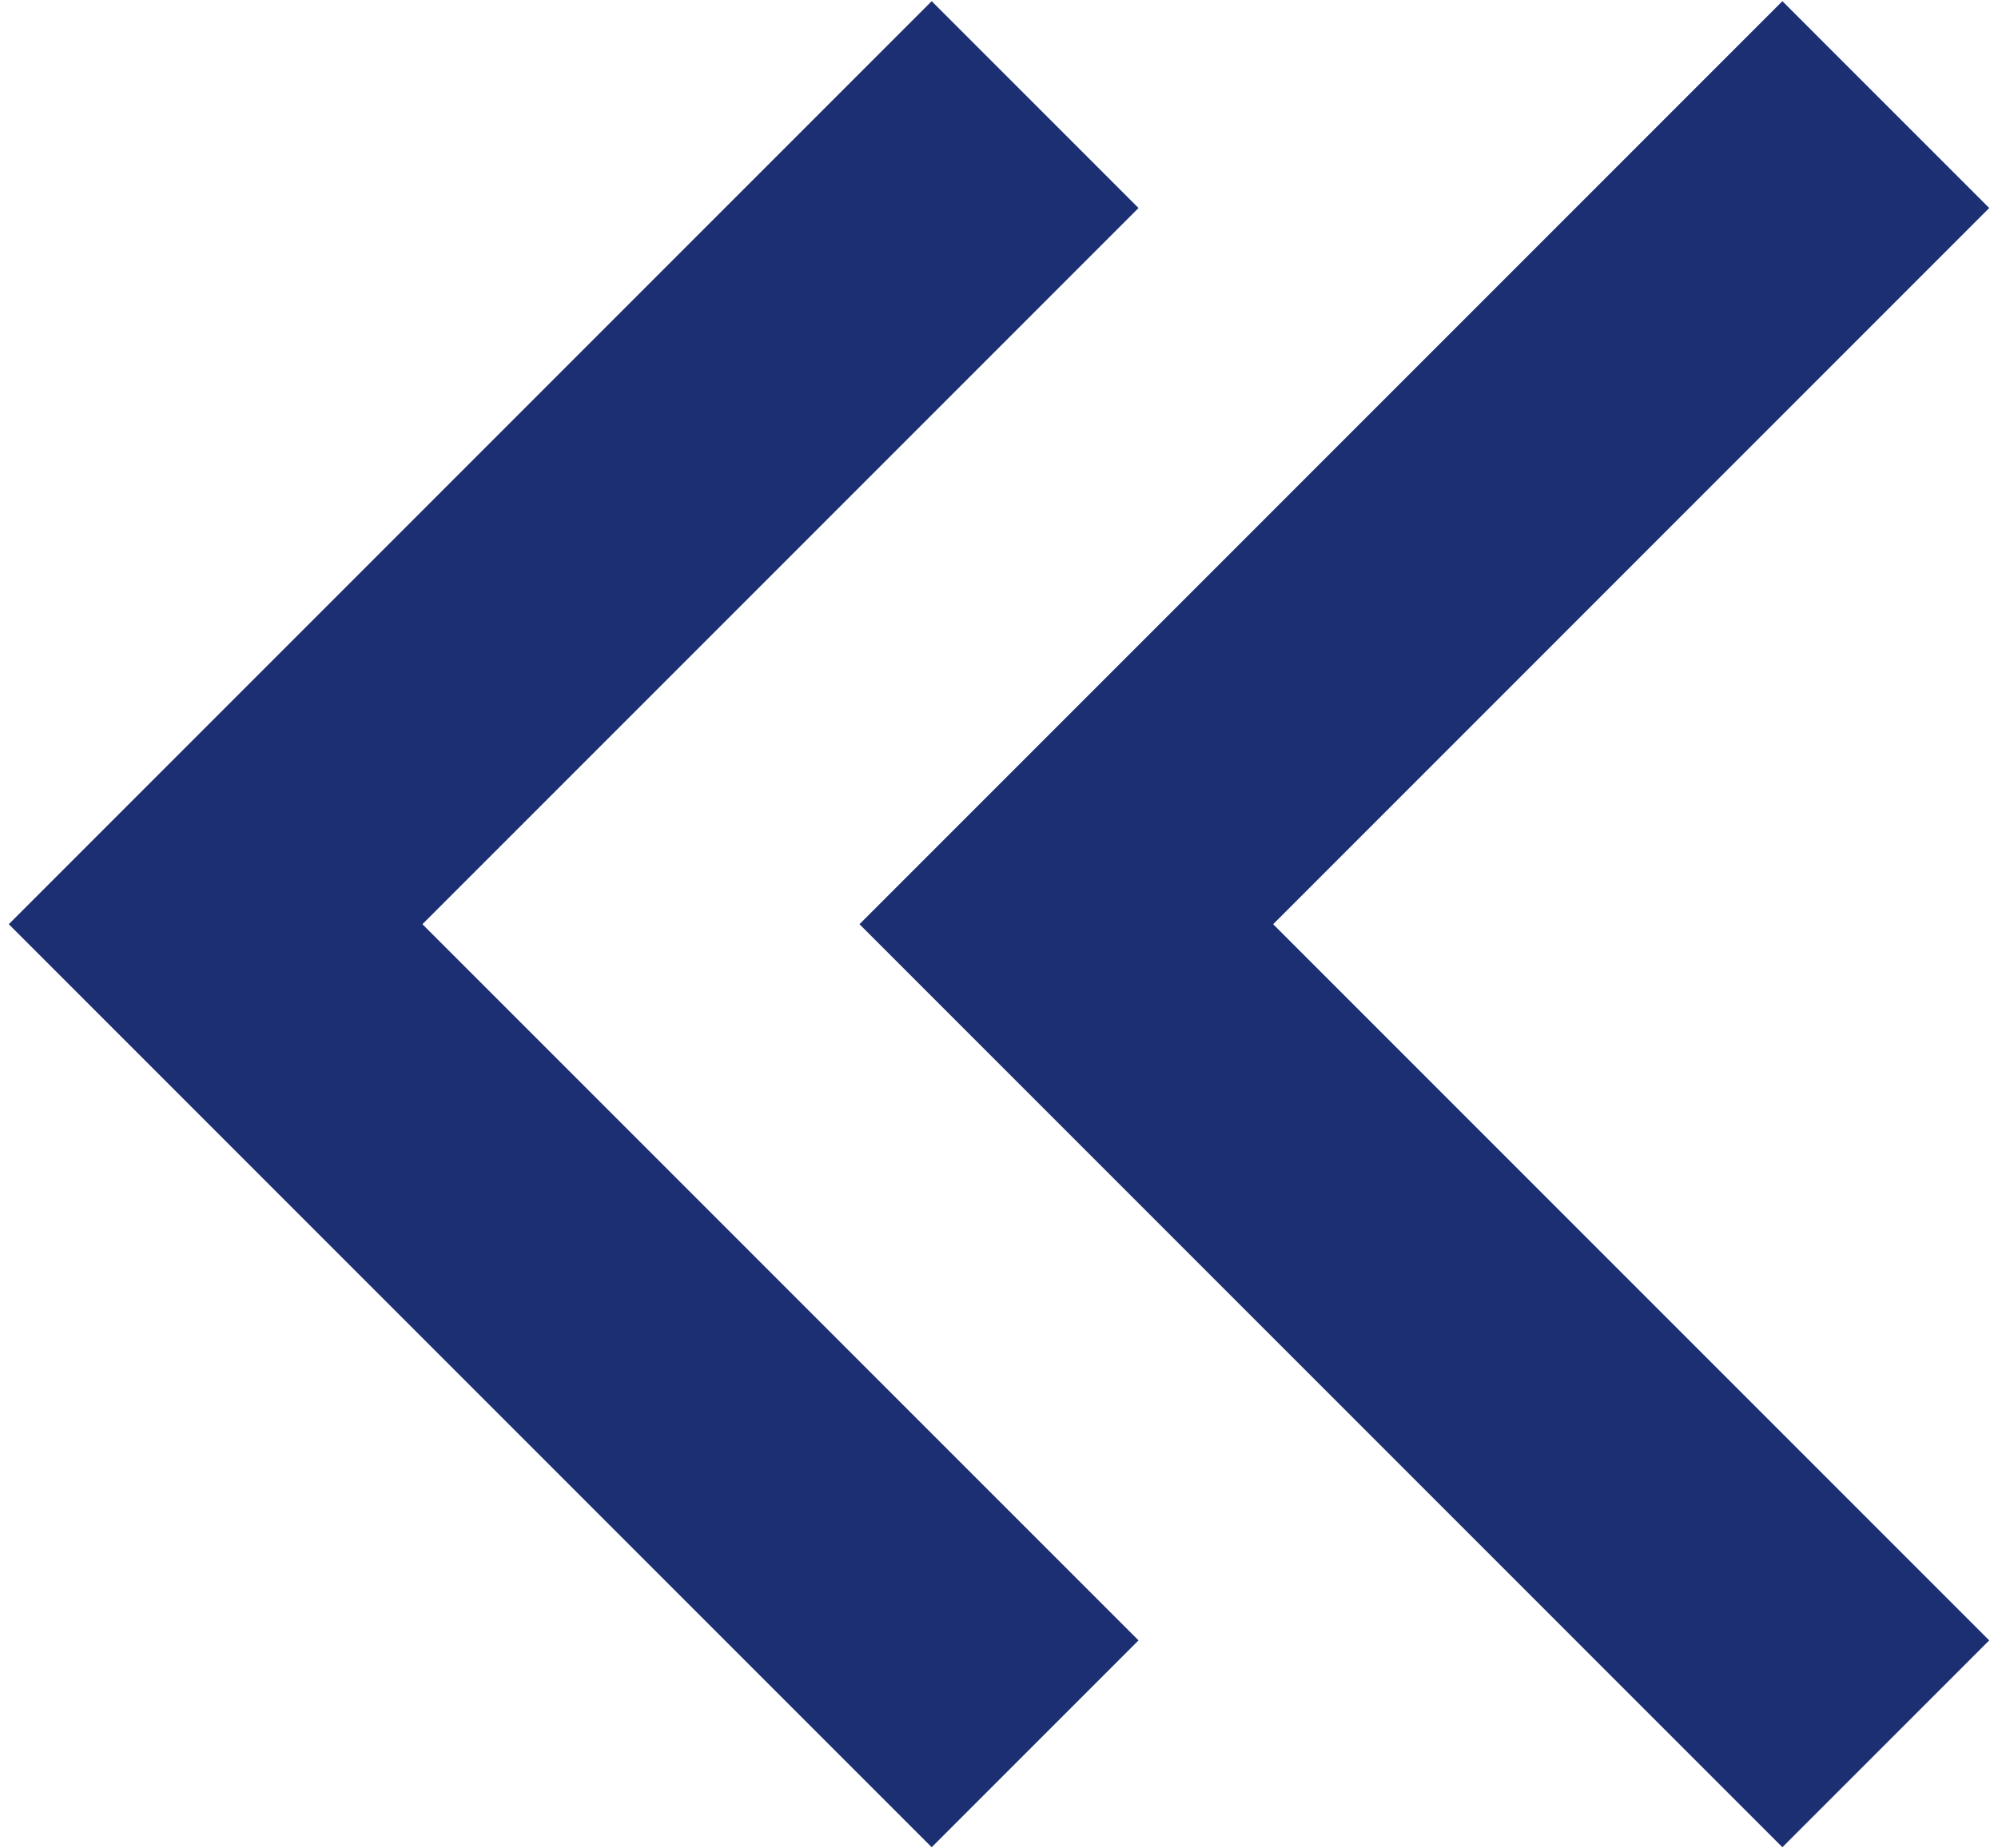
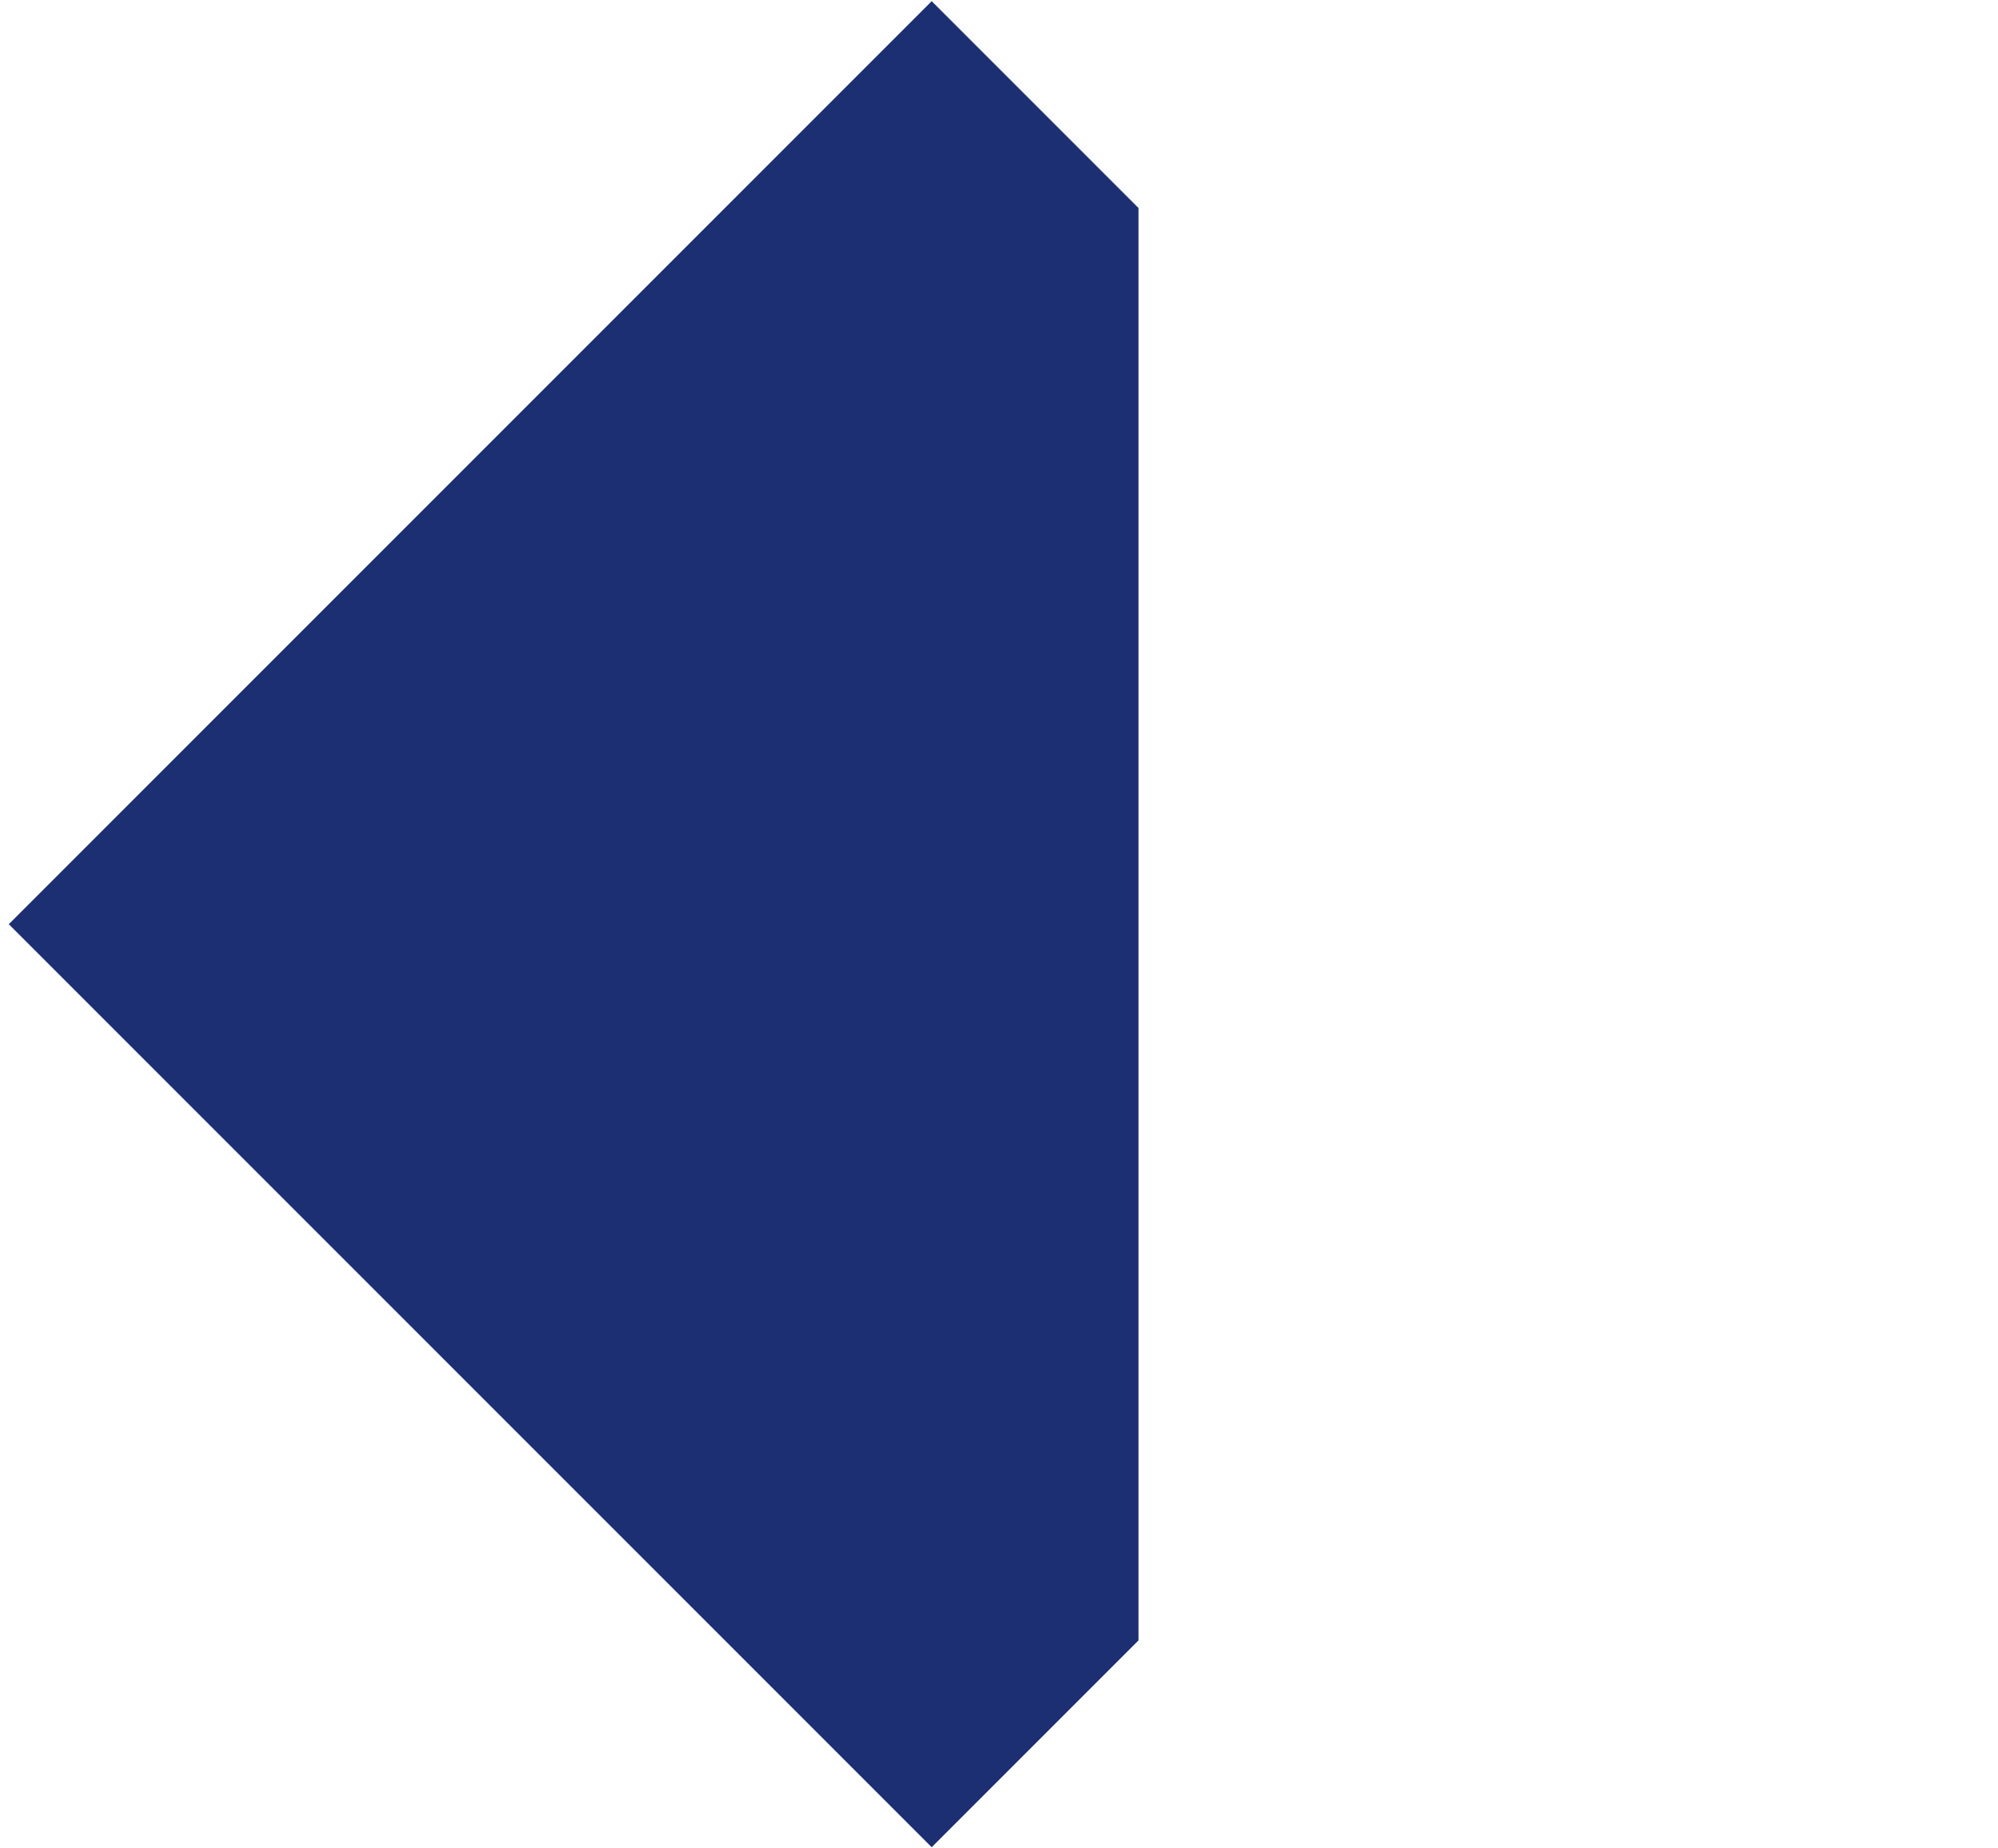
<svg xmlns="http://www.w3.org/2000/svg" width="80" height="74" viewBox="0 0 80 74" fill="none">
-   <path d="M37.305 0.047L45.586 8.328L16.914 37L45.586 65.672L37.305 73.953L0.352 37L37.305 0.047Z" fill="#1C2F73" />
-   <path d="M71.367 0.047L79.648 8.328L50.977 37L79.648 65.672L71.367 73.953L34.414 37L71.367 0.047Z" fill="#1C2F73" />
+   <path d="M37.305 0.047L45.586 8.328L45.586 65.672L37.305 73.953L0.352 37L37.305 0.047Z" fill="#1C2F73" />
</svg>